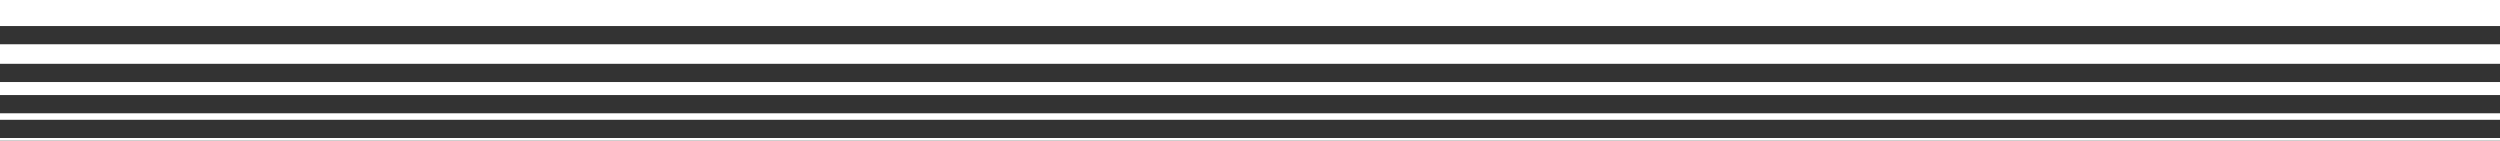
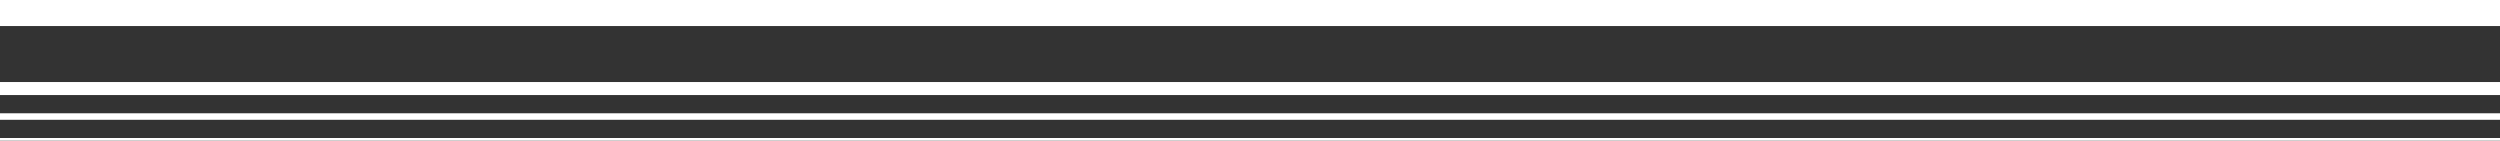
<svg xmlns="http://www.w3.org/2000/svg" width="1920" height="108" viewBox="0 0 1920 108" fill="none">
  <rect x="0" y="0" width="1920" height="108" fill="#333333" stroke="none" />
  <rect x="1920" y="108" width="1920" height="2" transform="rotate(180 1920 108)" fill="white" />
  <rect x="1920" y="92" width="1920" height="5" transform="rotate(180 1920 92)" fill="white" />
  <rect x="1920" y="73" width="1920" height="10" transform="rotate(180 1920 73)" fill="white" />
-   <rect x="1920" y="49" width="1920" height="15" transform="rotate(180 1920 49)" fill="white" />
  <rect x="1920" y="20" width="1920" height="20" transform="rotate(180 1920 20)" fill="white" />
</svg>